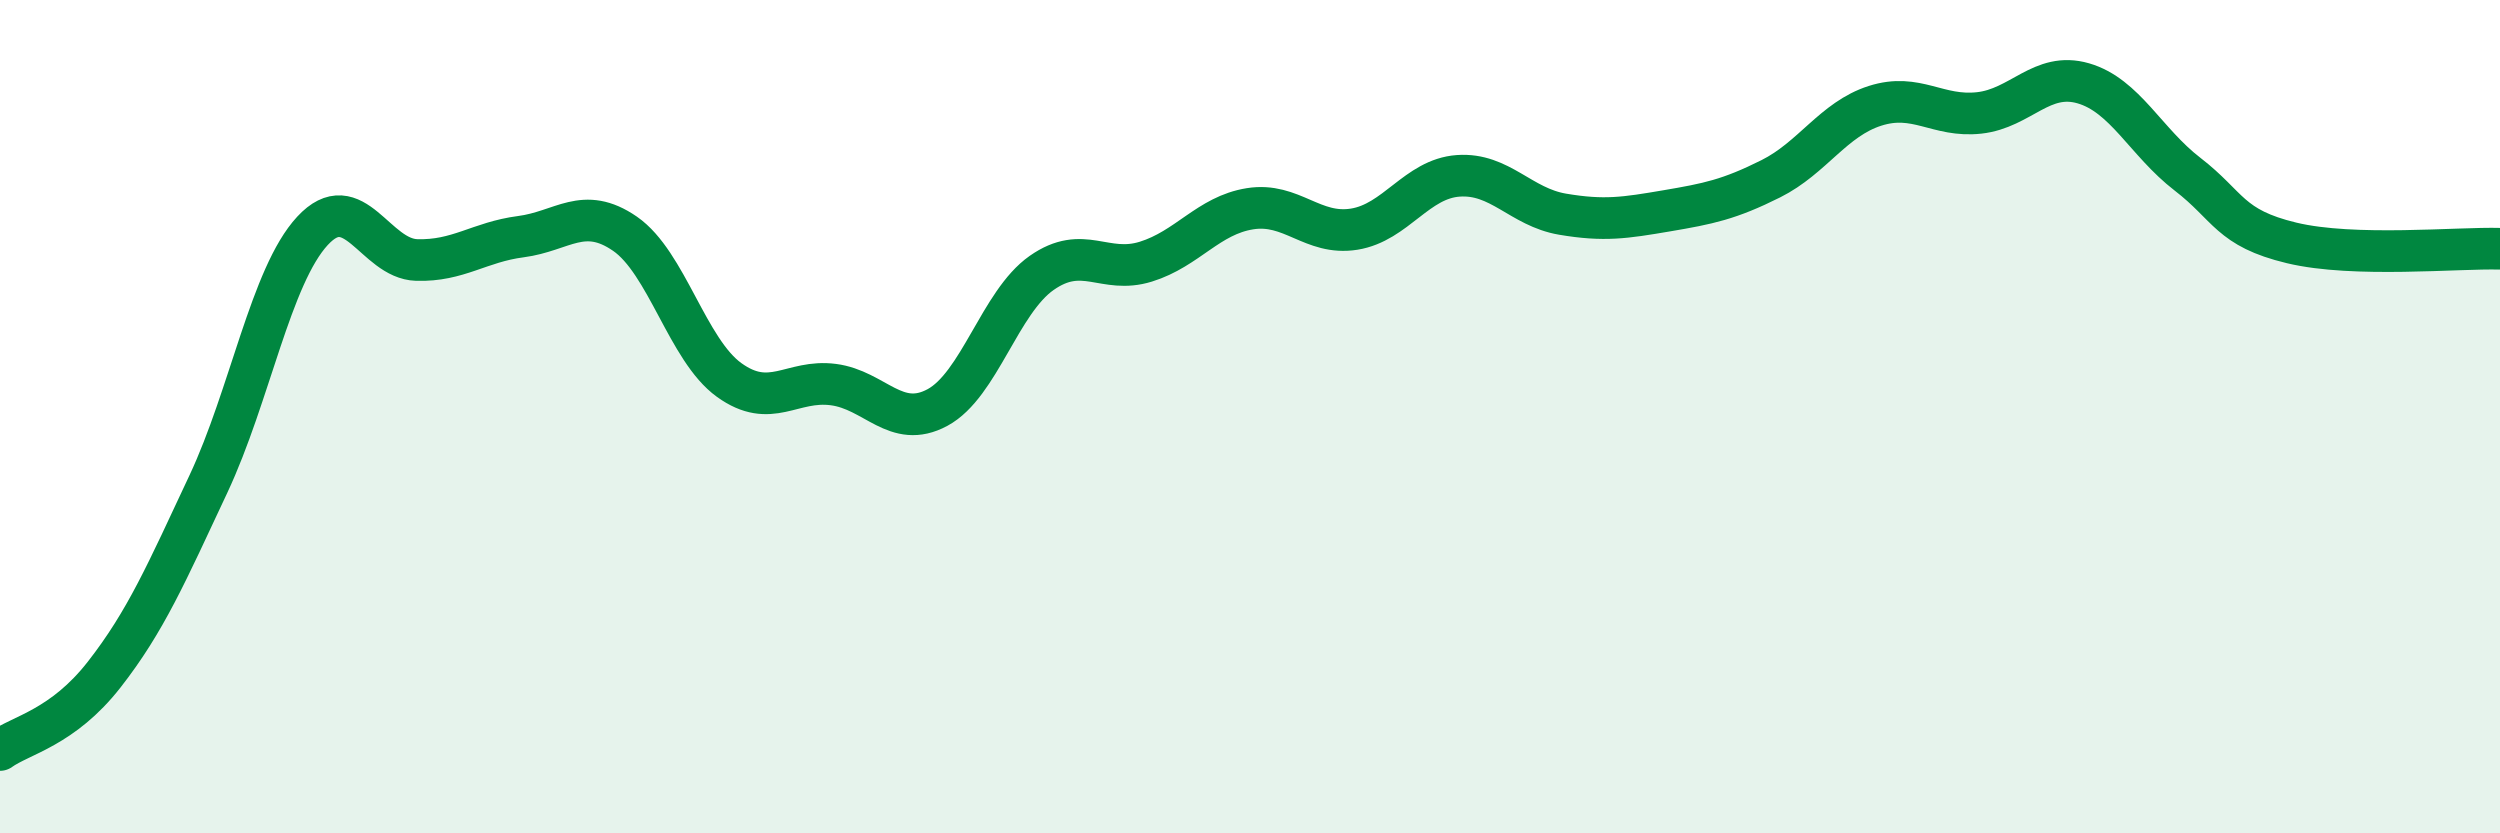
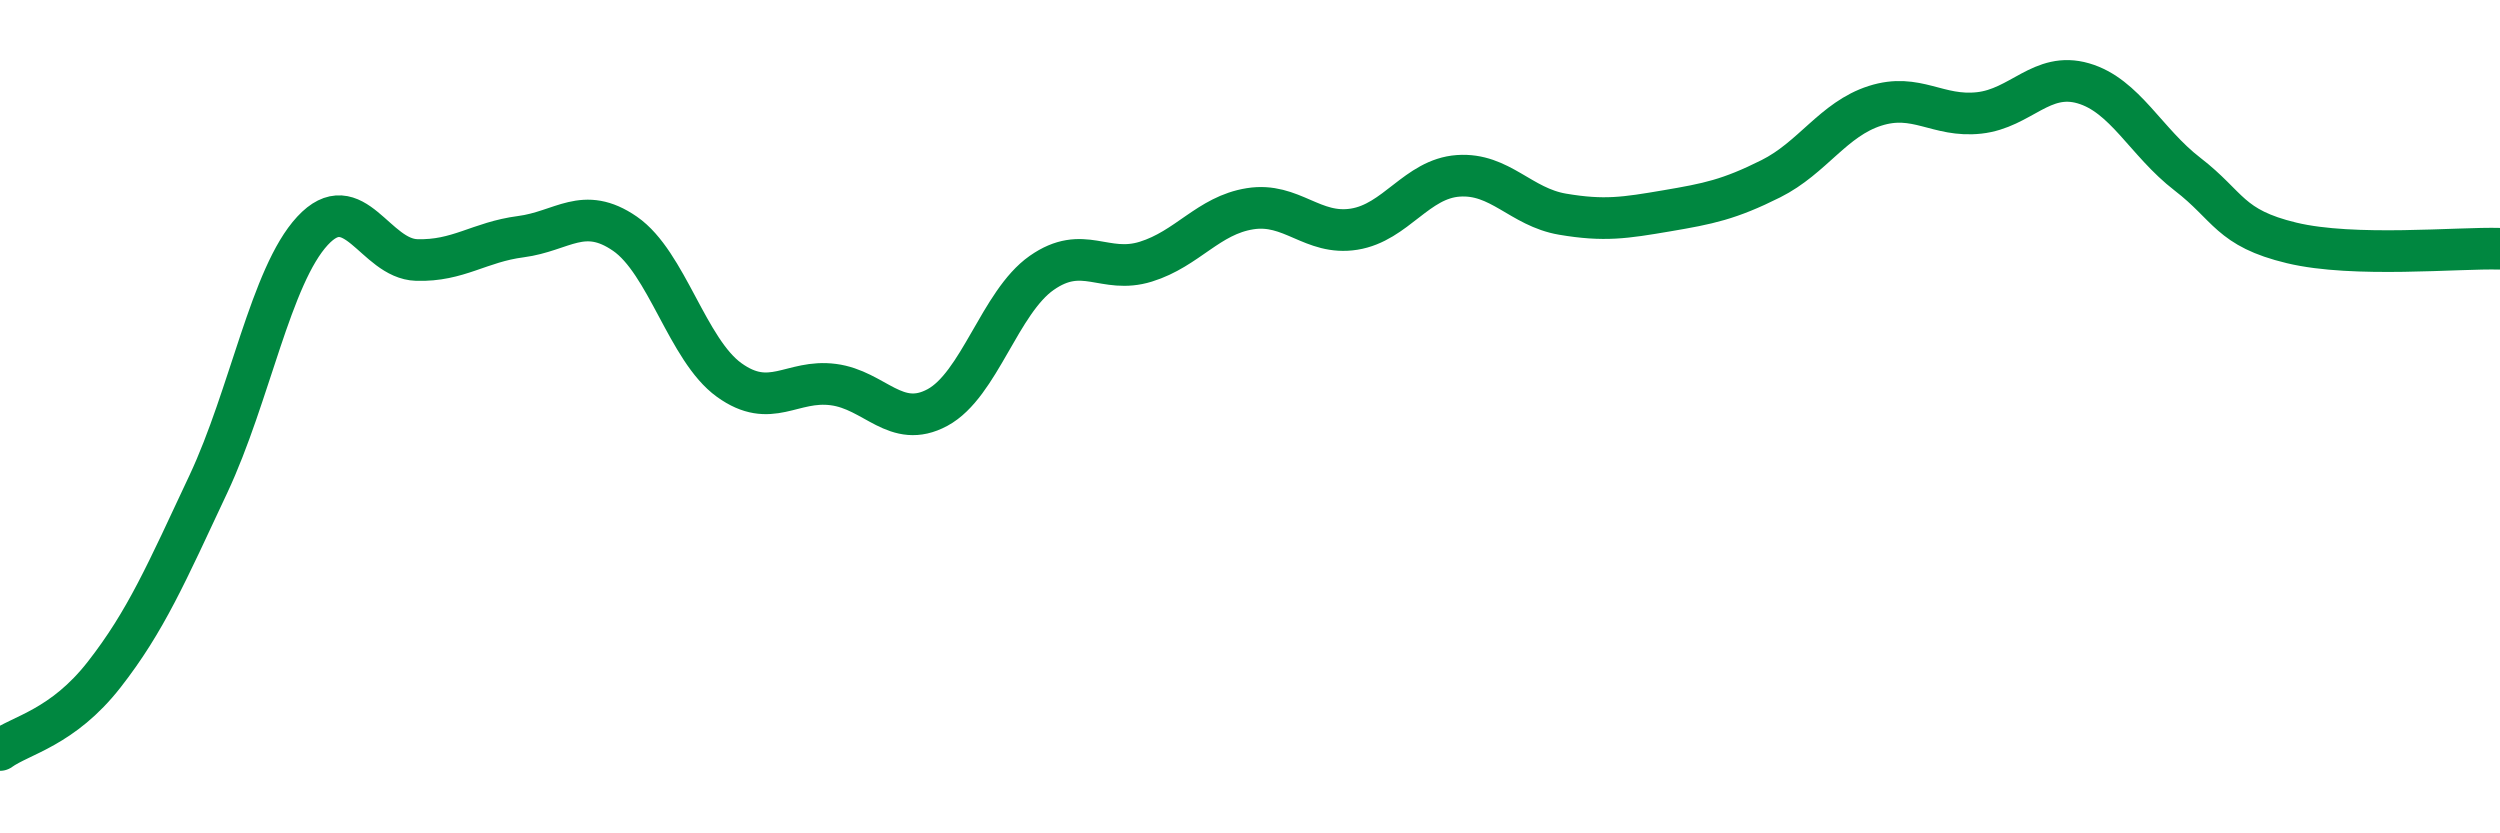
<svg xmlns="http://www.w3.org/2000/svg" width="60" height="20" viewBox="0 0 60 20">
-   <path d="M 0,18 C 0.5,17.64 1.5,17.47 2.5,16.19 C 3.5,14.91 4,13.75 5,11.62 C 6,9.49 6.5,6.62 7.5,5.54 C 8.5,4.46 9,6.21 10,6.24 C 11,6.27 11.5,5.81 12.5,5.68 C 13.5,5.55 14,4.92 15,5.61 C 16,6.3 16.5,8.4 17.5,9.12 C 18.5,9.84 19,9.1 20,9.23 C 21,9.36 21.5,10.32 22.5,9.78 C 23.5,9.24 24,7.25 25,6.55 C 26,5.85 26.5,6.59 27.5,6.28 C 28.5,5.97 29,5.17 30,5.01 C 31,4.85 31.5,5.66 32.5,5.5 C 33.5,5.34 34,4.29 35,4.22 C 36,4.15 36.5,4.97 37.5,5.14 C 38.5,5.31 39,5.23 40,5.06 C 41,4.89 41.5,4.79 42.5,4.29 C 43.5,3.79 44,2.86 45,2.54 C 46,2.22 46.5,2.82 47.5,2.71 C 48.5,2.6 49,1.71 50,2 C 51,2.29 51.5,3.41 52.5,4.18 C 53.5,4.95 53.5,5.47 55,5.83 C 56.5,6.19 59,5.94 60,5.97L60 20L0 20Z" fill="#008740" opacity="0.1" stroke-linecap="round" stroke-linejoin="round" />
  <path d="M 0,18 C 0.5,17.64 1.5,17.47 2.5,16.19 C 3.5,14.91 4,13.75 5,11.62 C 6,9.49 6.5,6.62 7.5,5.54 C 8.5,4.46 9,6.21 10,6.24 C 11,6.27 11.5,5.81 12.5,5.68 C 13.5,5.55 14,4.92 15,5.61 C 16,6.3 16.5,8.4 17.5,9.12 C 18.5,9.84 19,9.1 20,9.23 C 21,9.36 21.5,10.32 22.5,9.78 C 23.5,9.24 24,7.25 25,6.55 C 26,5.85 26.5,6.59 27.5,6.28 C 28.5,5.97 29,5.17 30,5.01 C 31,4.85 31.5,5.66 32.5,5.5 C 33.5,5.34 34,4.29 35,4.22 C 36,4.15 36.5,4.97 37.5,5.14 C 38.5,5.31 39,5.23 40,5.06 C 41,4.89 41.5,4.79 42.5,4.29 C 43.5,3.79 44,2.86 45,2.54 C 46,2.22 46.5,2.82 47.5,2.71 C 48.5,2.6 49,1.71 50,2 C 51,2.29 51.5,3.41 52.5,4.18 C 53.5,4.95 53.5,5.47 55,5.83 C 56.5,6.19 59,5.94 60,5.97" stroke="#008740" stroke-width="1" fill="none" stroke-linecap="round" stroke-linejoin="round" />
</svg>